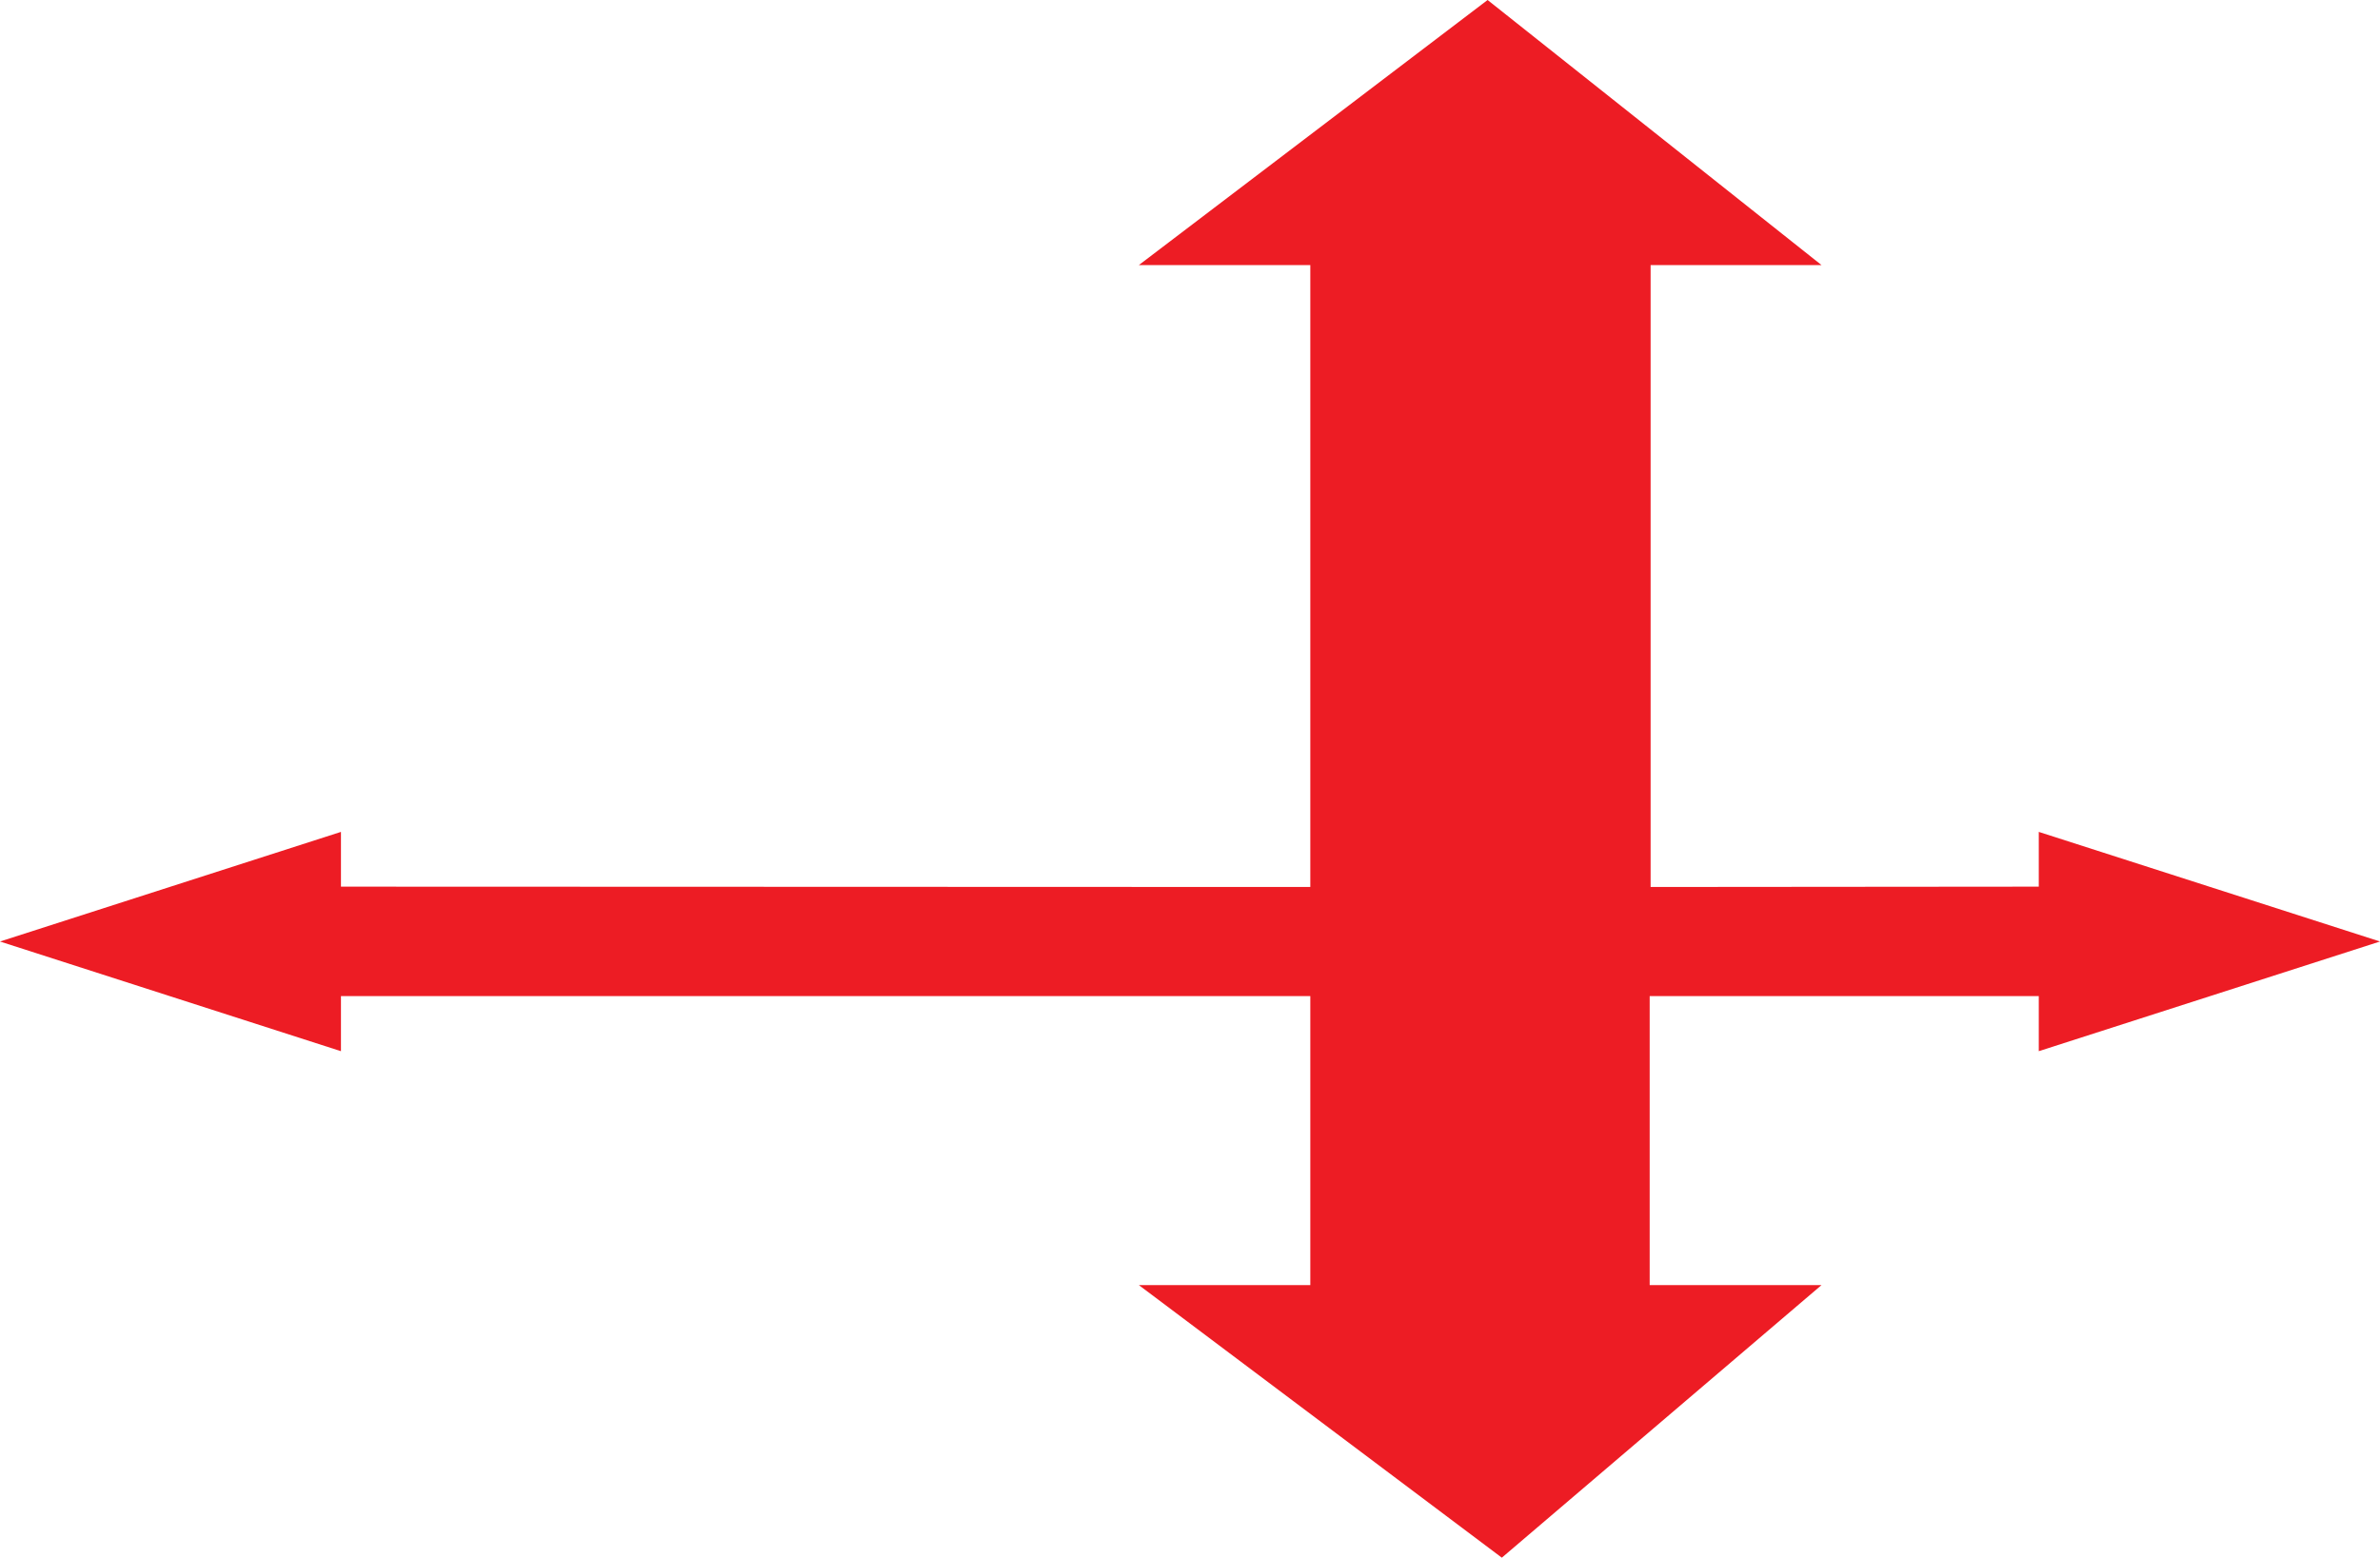
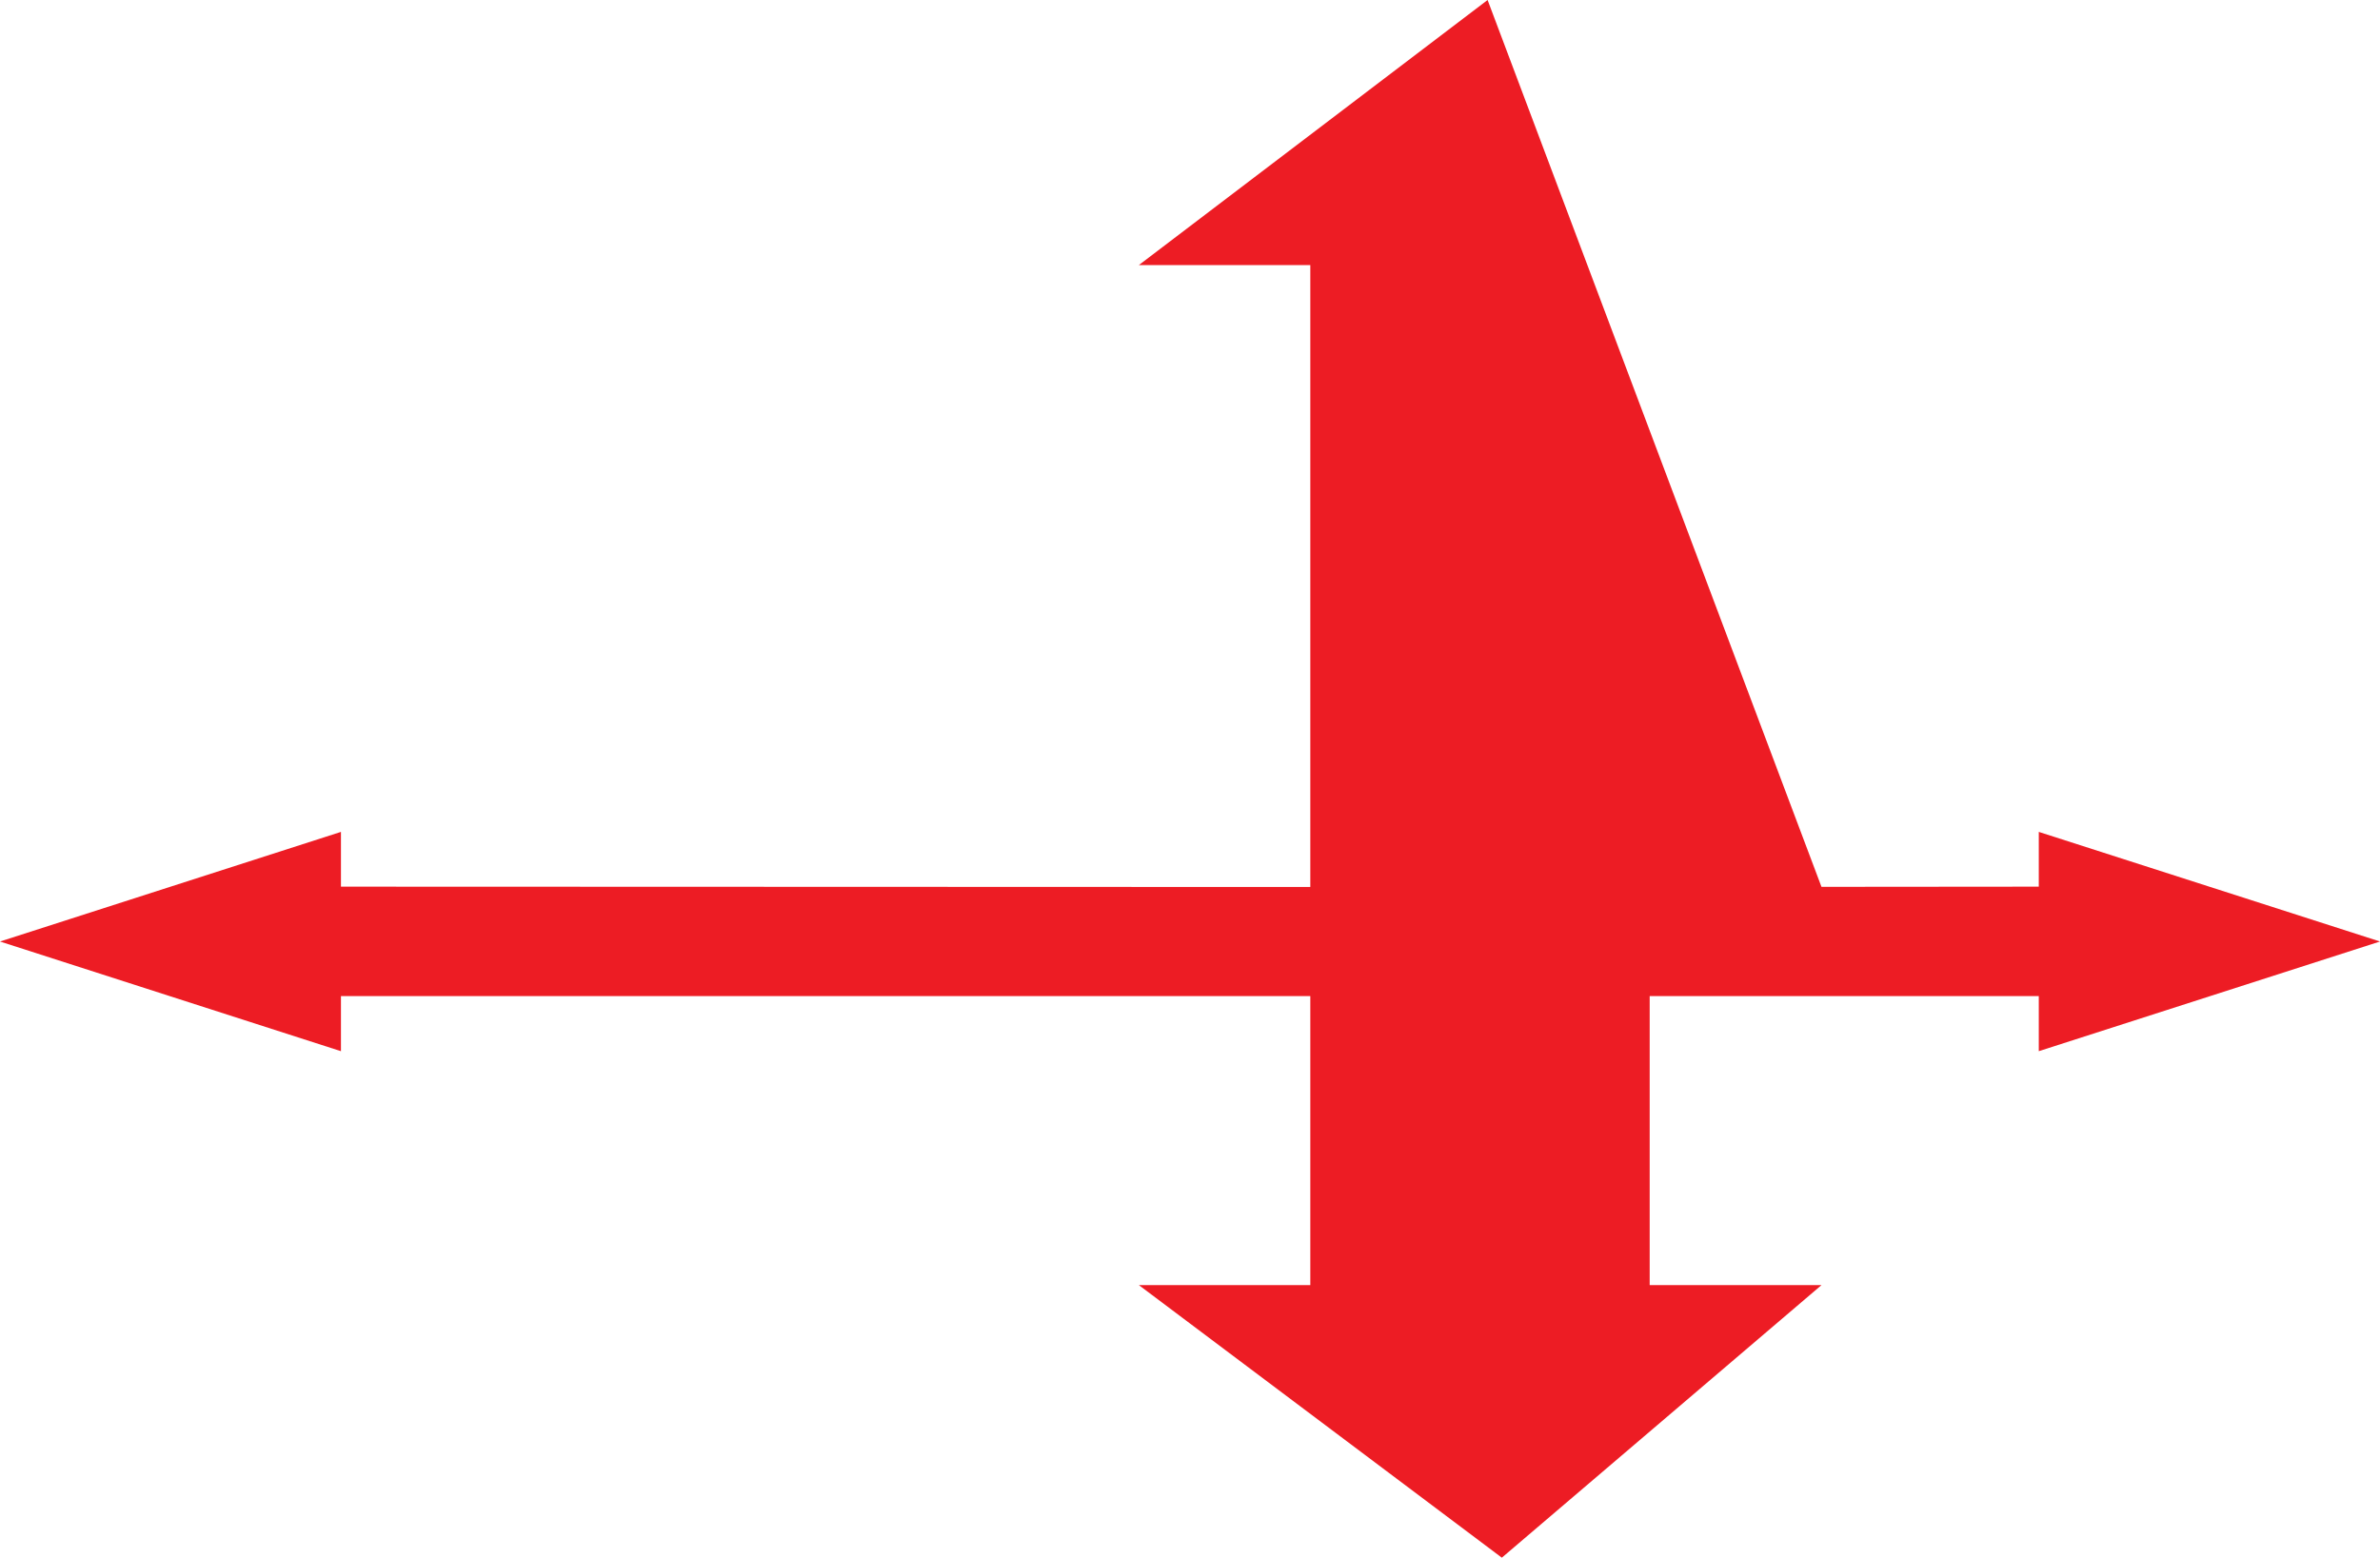
<svg xmlns="http://www.w3.org/2000/svg" width="199.082" height="130.332">
-   <path fill="#ed1c24" d="M109.605 83.344v24.18H95.262l30.363 22.808 26.742-22.809h-14.375v-24.18h32.547v4.61l28.543-9.176-28.543-9.172v4.582l-32.469.028V22.18h14.297L124.434 0 95.262 22.18h14.343v52.035l-81.085-.028v-4.582L0 78.777l28.52 9.176v-4.61h81.085" />
+   <path fill="#ed1c24" d="M109.605 83.344v24.18H95.262l30.363 22.808 26.742-22.809h-14.375v-24.18h32.547v4.61l28.543-9.176-28.543-9.172v4.582l-32.469.028h14.297L124.434 0 95.262 22.18h14.343v52.035l-81.085-.028v-4.582L0 78.777l28.52 9.176v-4.61h81.085" />
</svg>